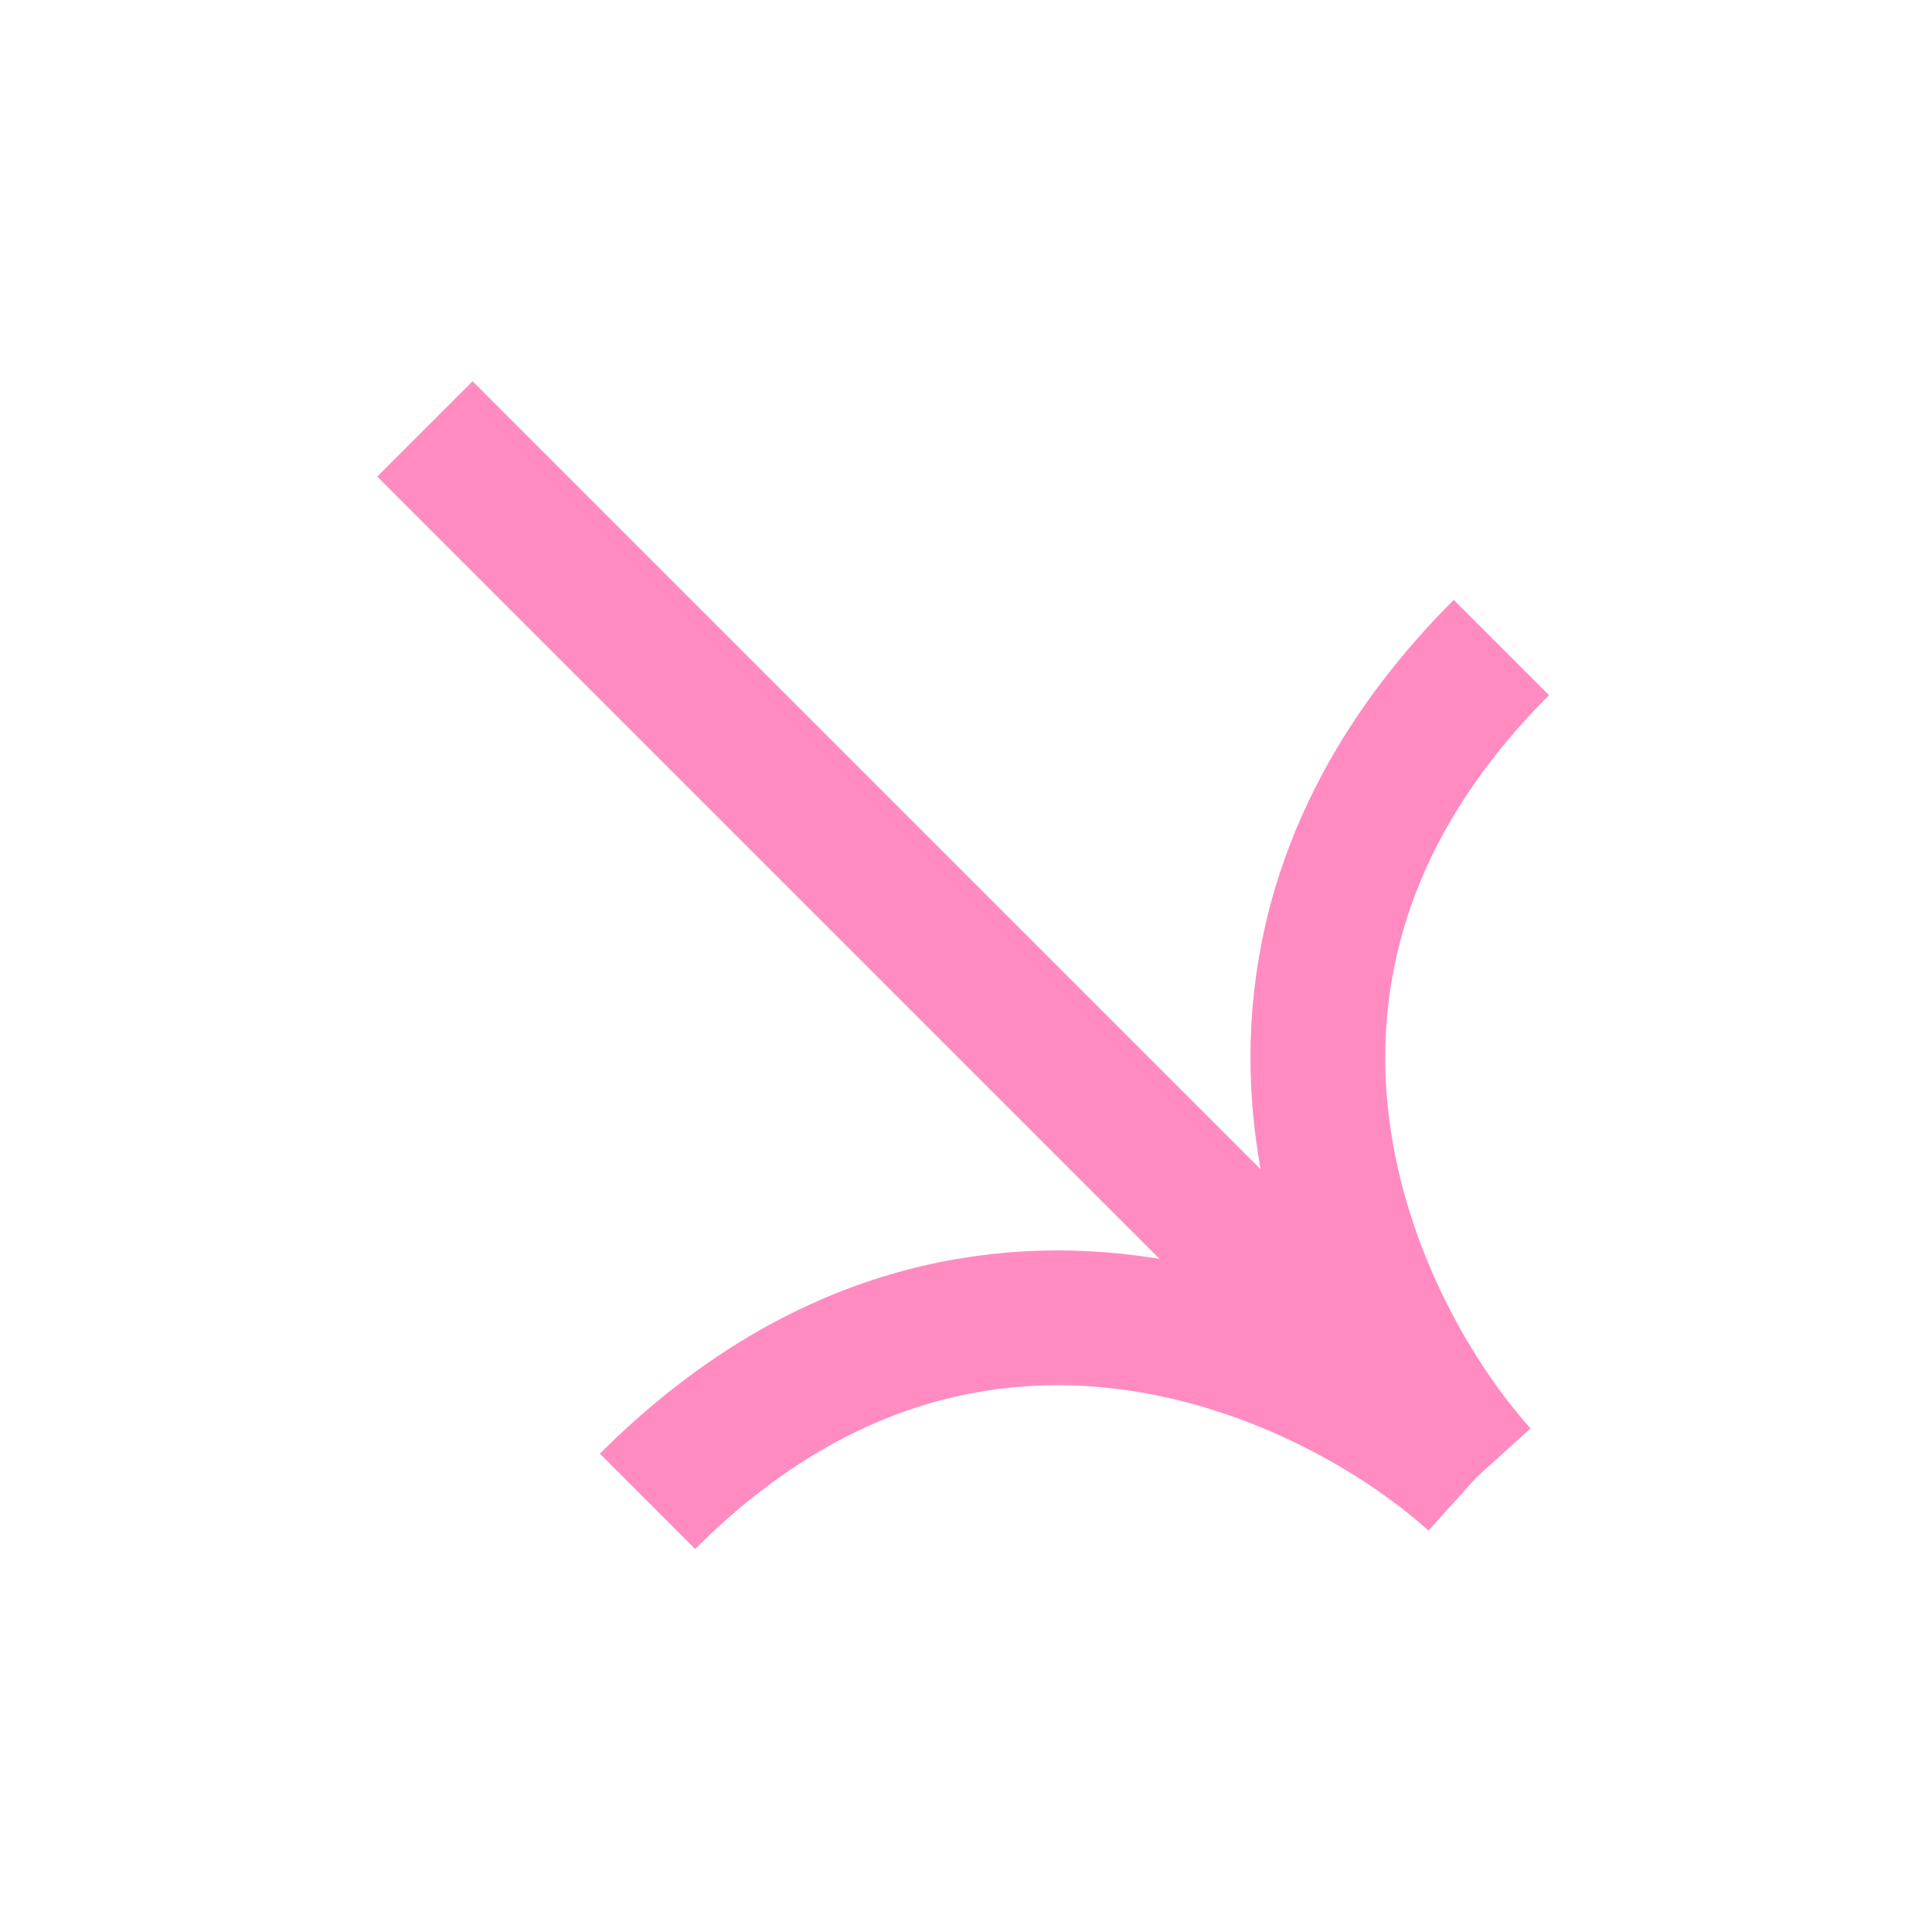
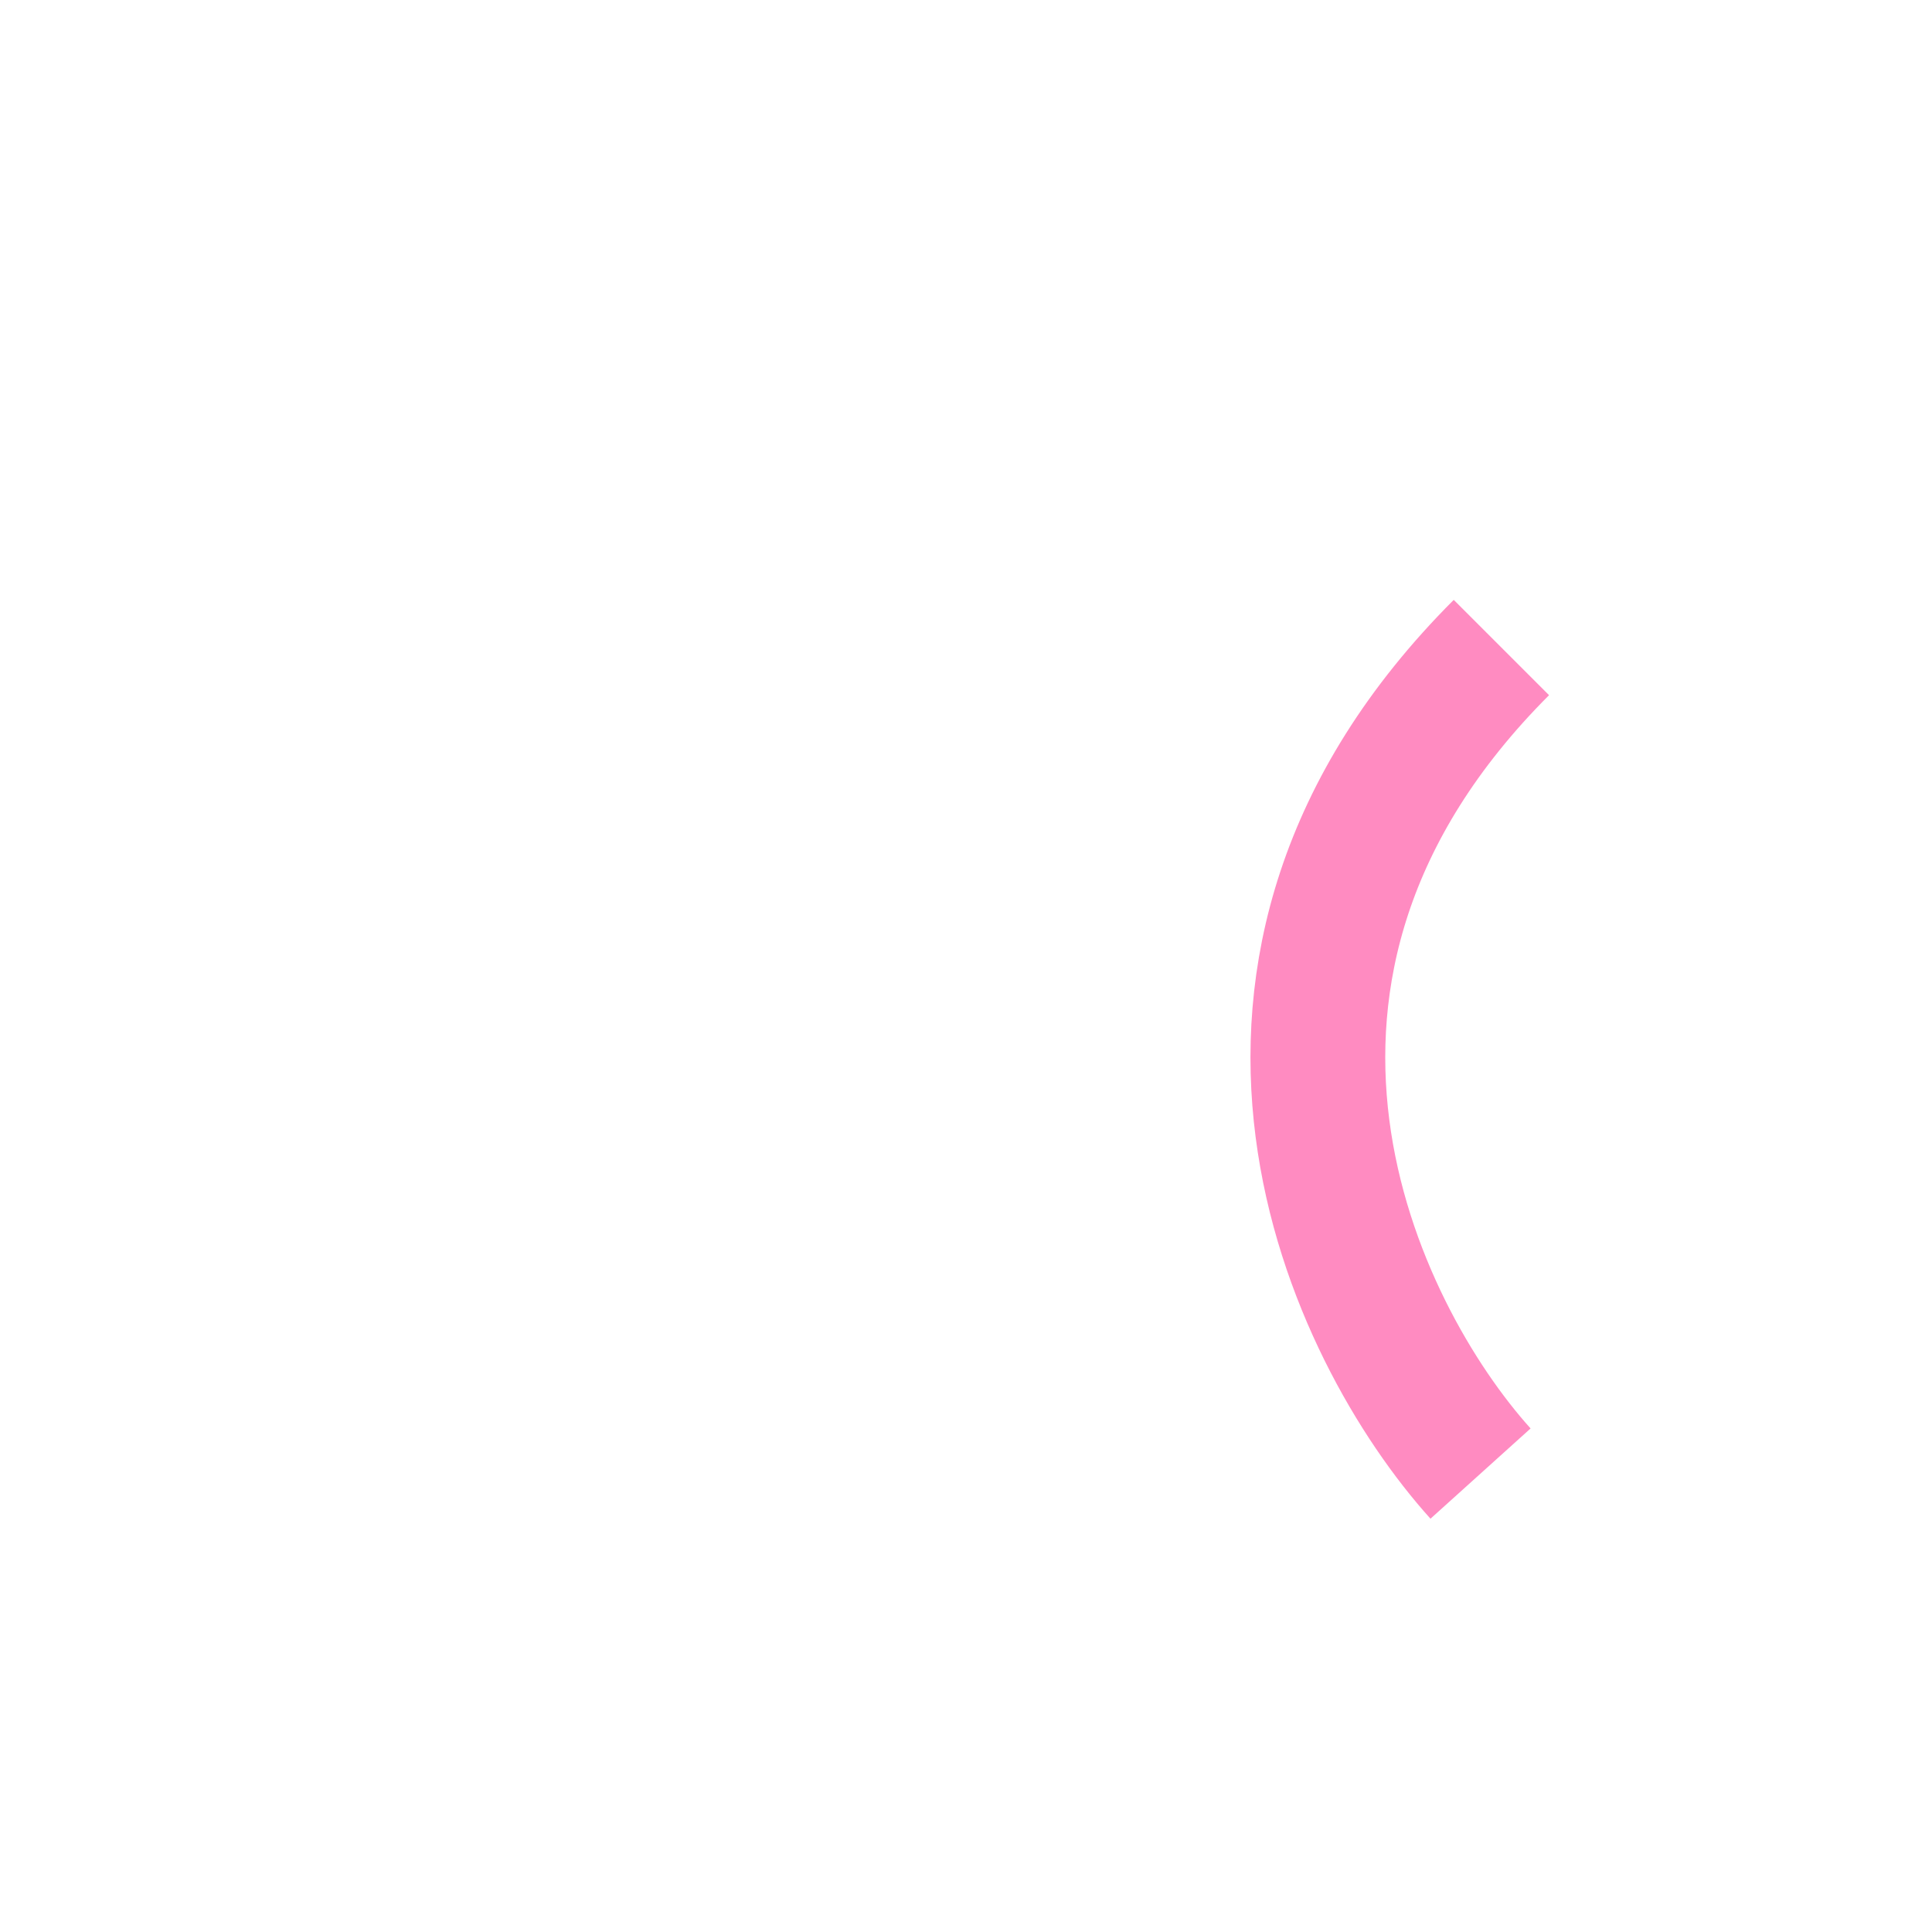
<svg xmlns="http://www.w3.org/2000/svg" width="43" height="43" viewBox="0 0 43 43" fill="none">
  <path d="M32.952 32.797C30.12 29.656 26.247 21.581 33.416 14.412" stroke="#FF8BC1" stroke-width="3" />
-   <path d="M32.798 32.952C29.656 30.119 21.581 26.246 14.412 33.415" stroke="#FF8BC1" stroke-width="3" />
-   <path d="M9.457 9.546L32.438 32.527" stroke="#FF8BC1" stroke-width="3" />
</svg>